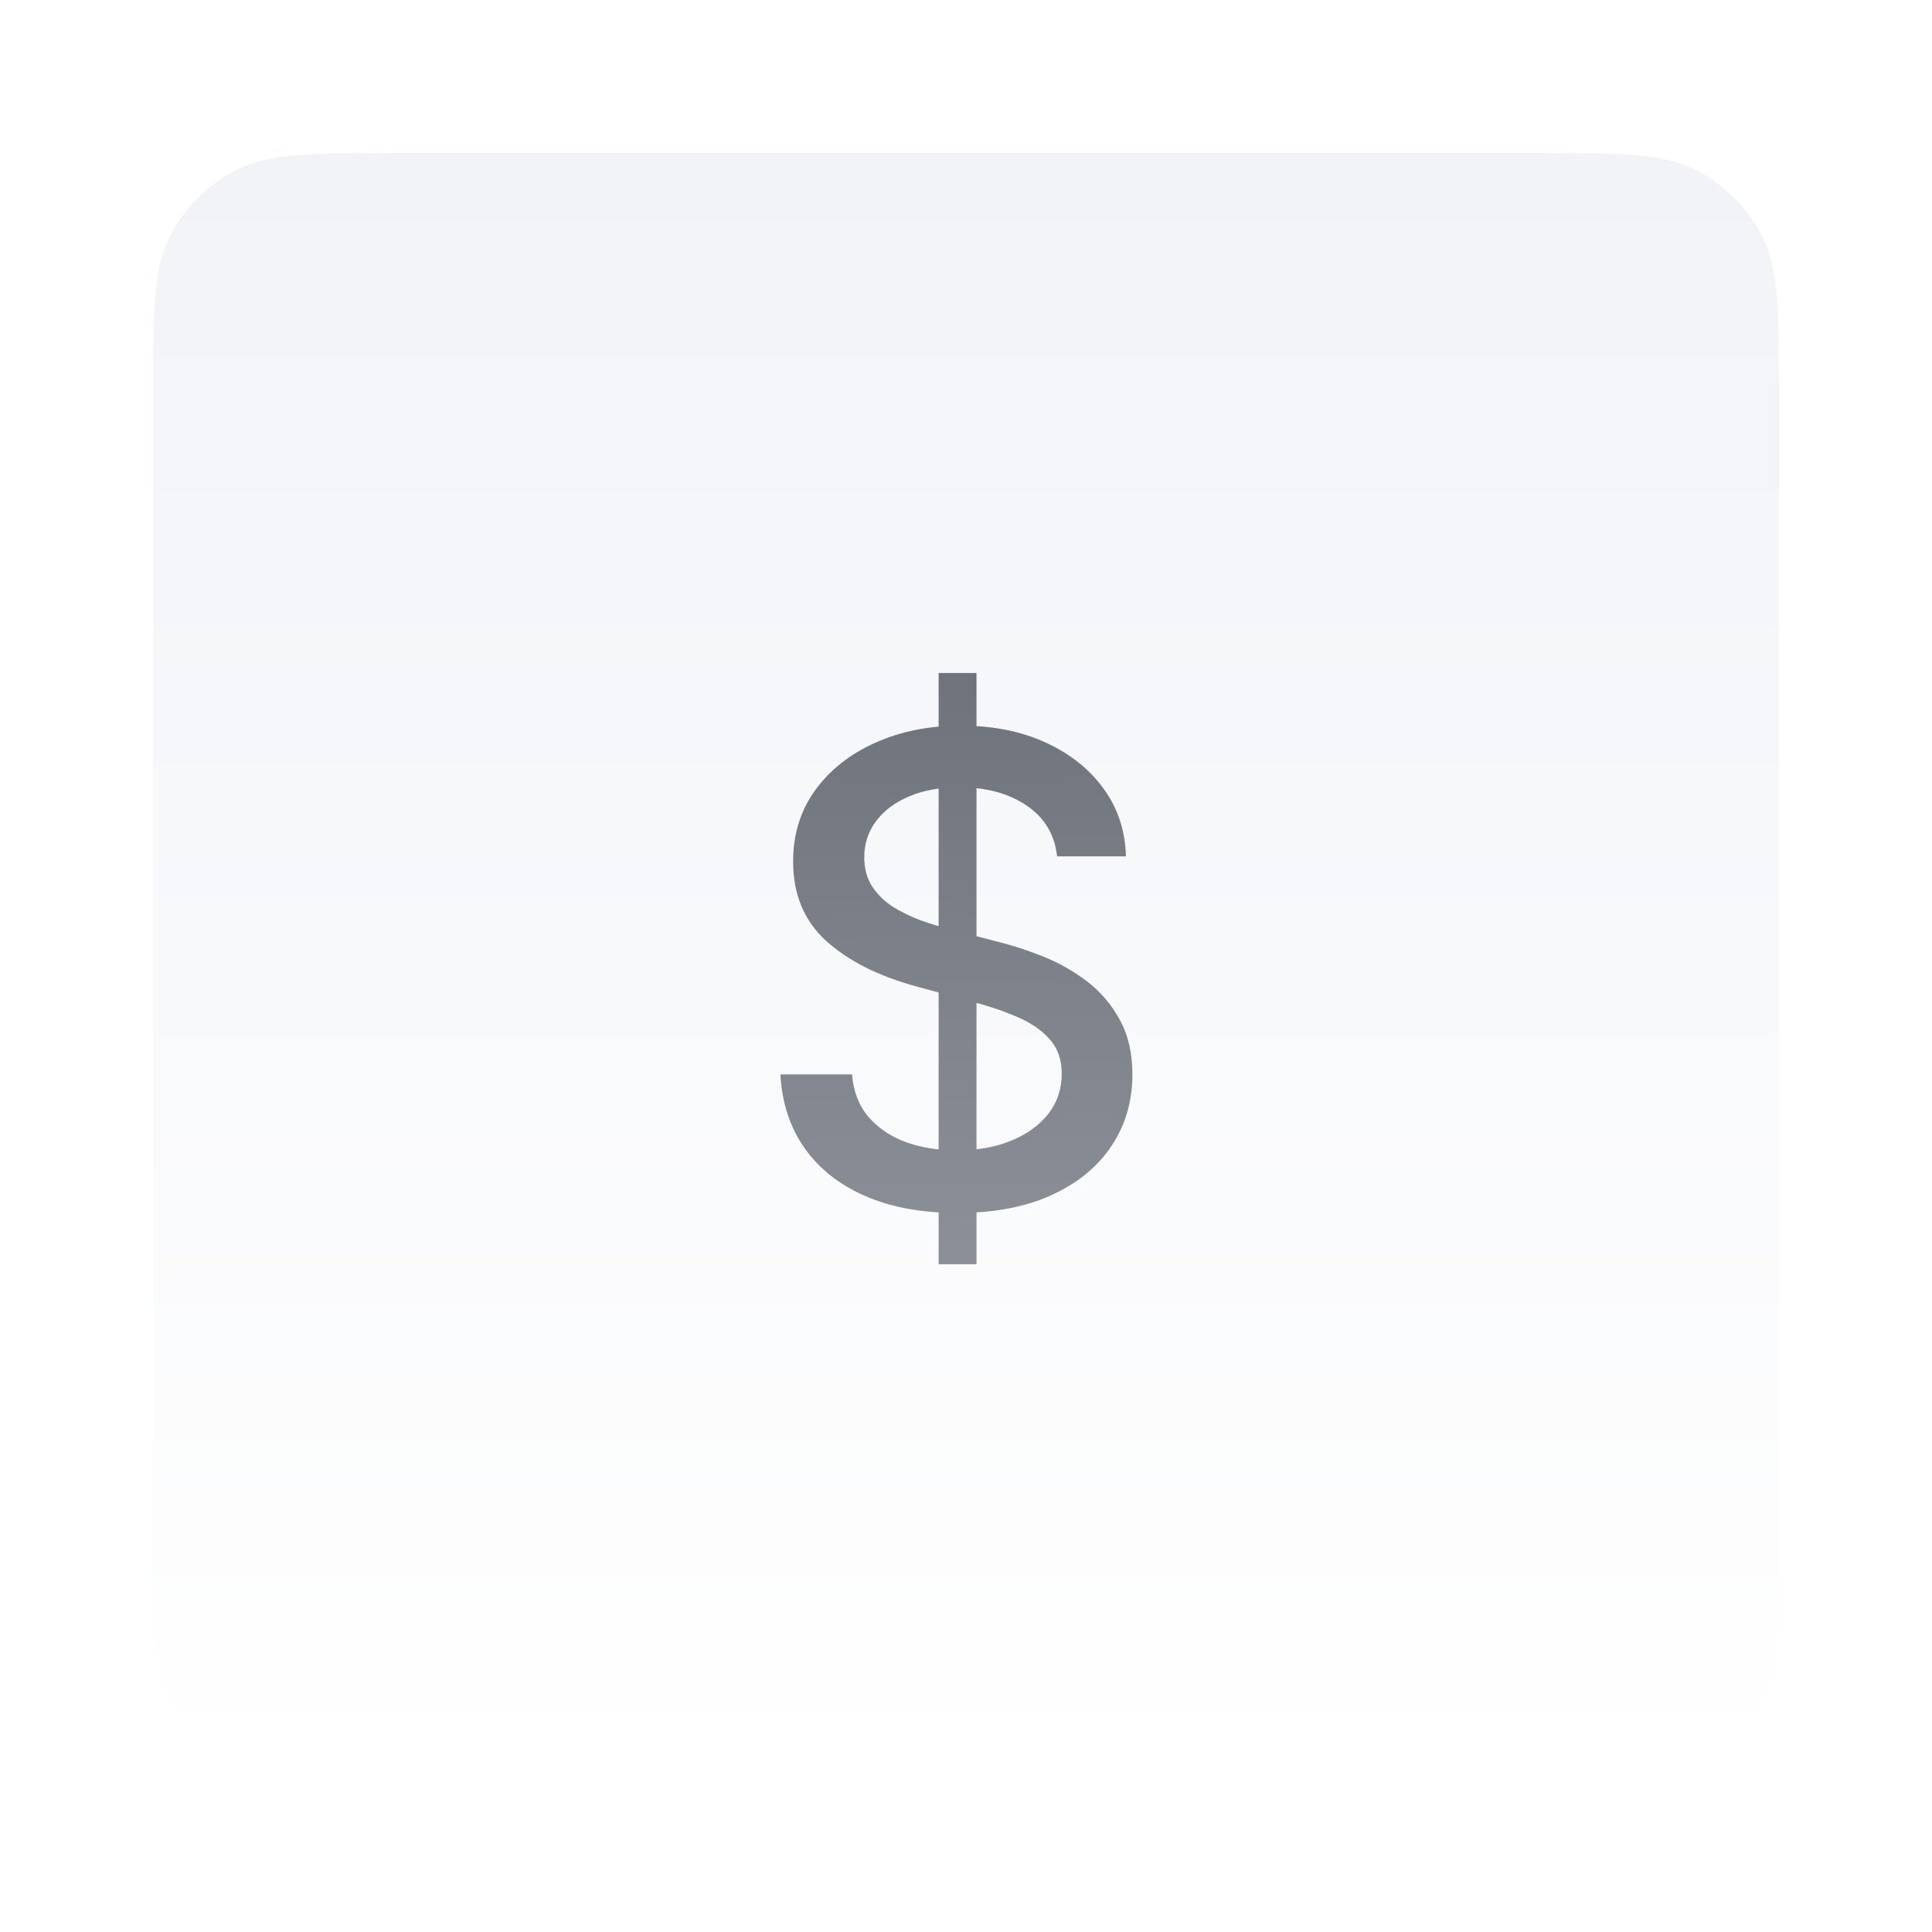
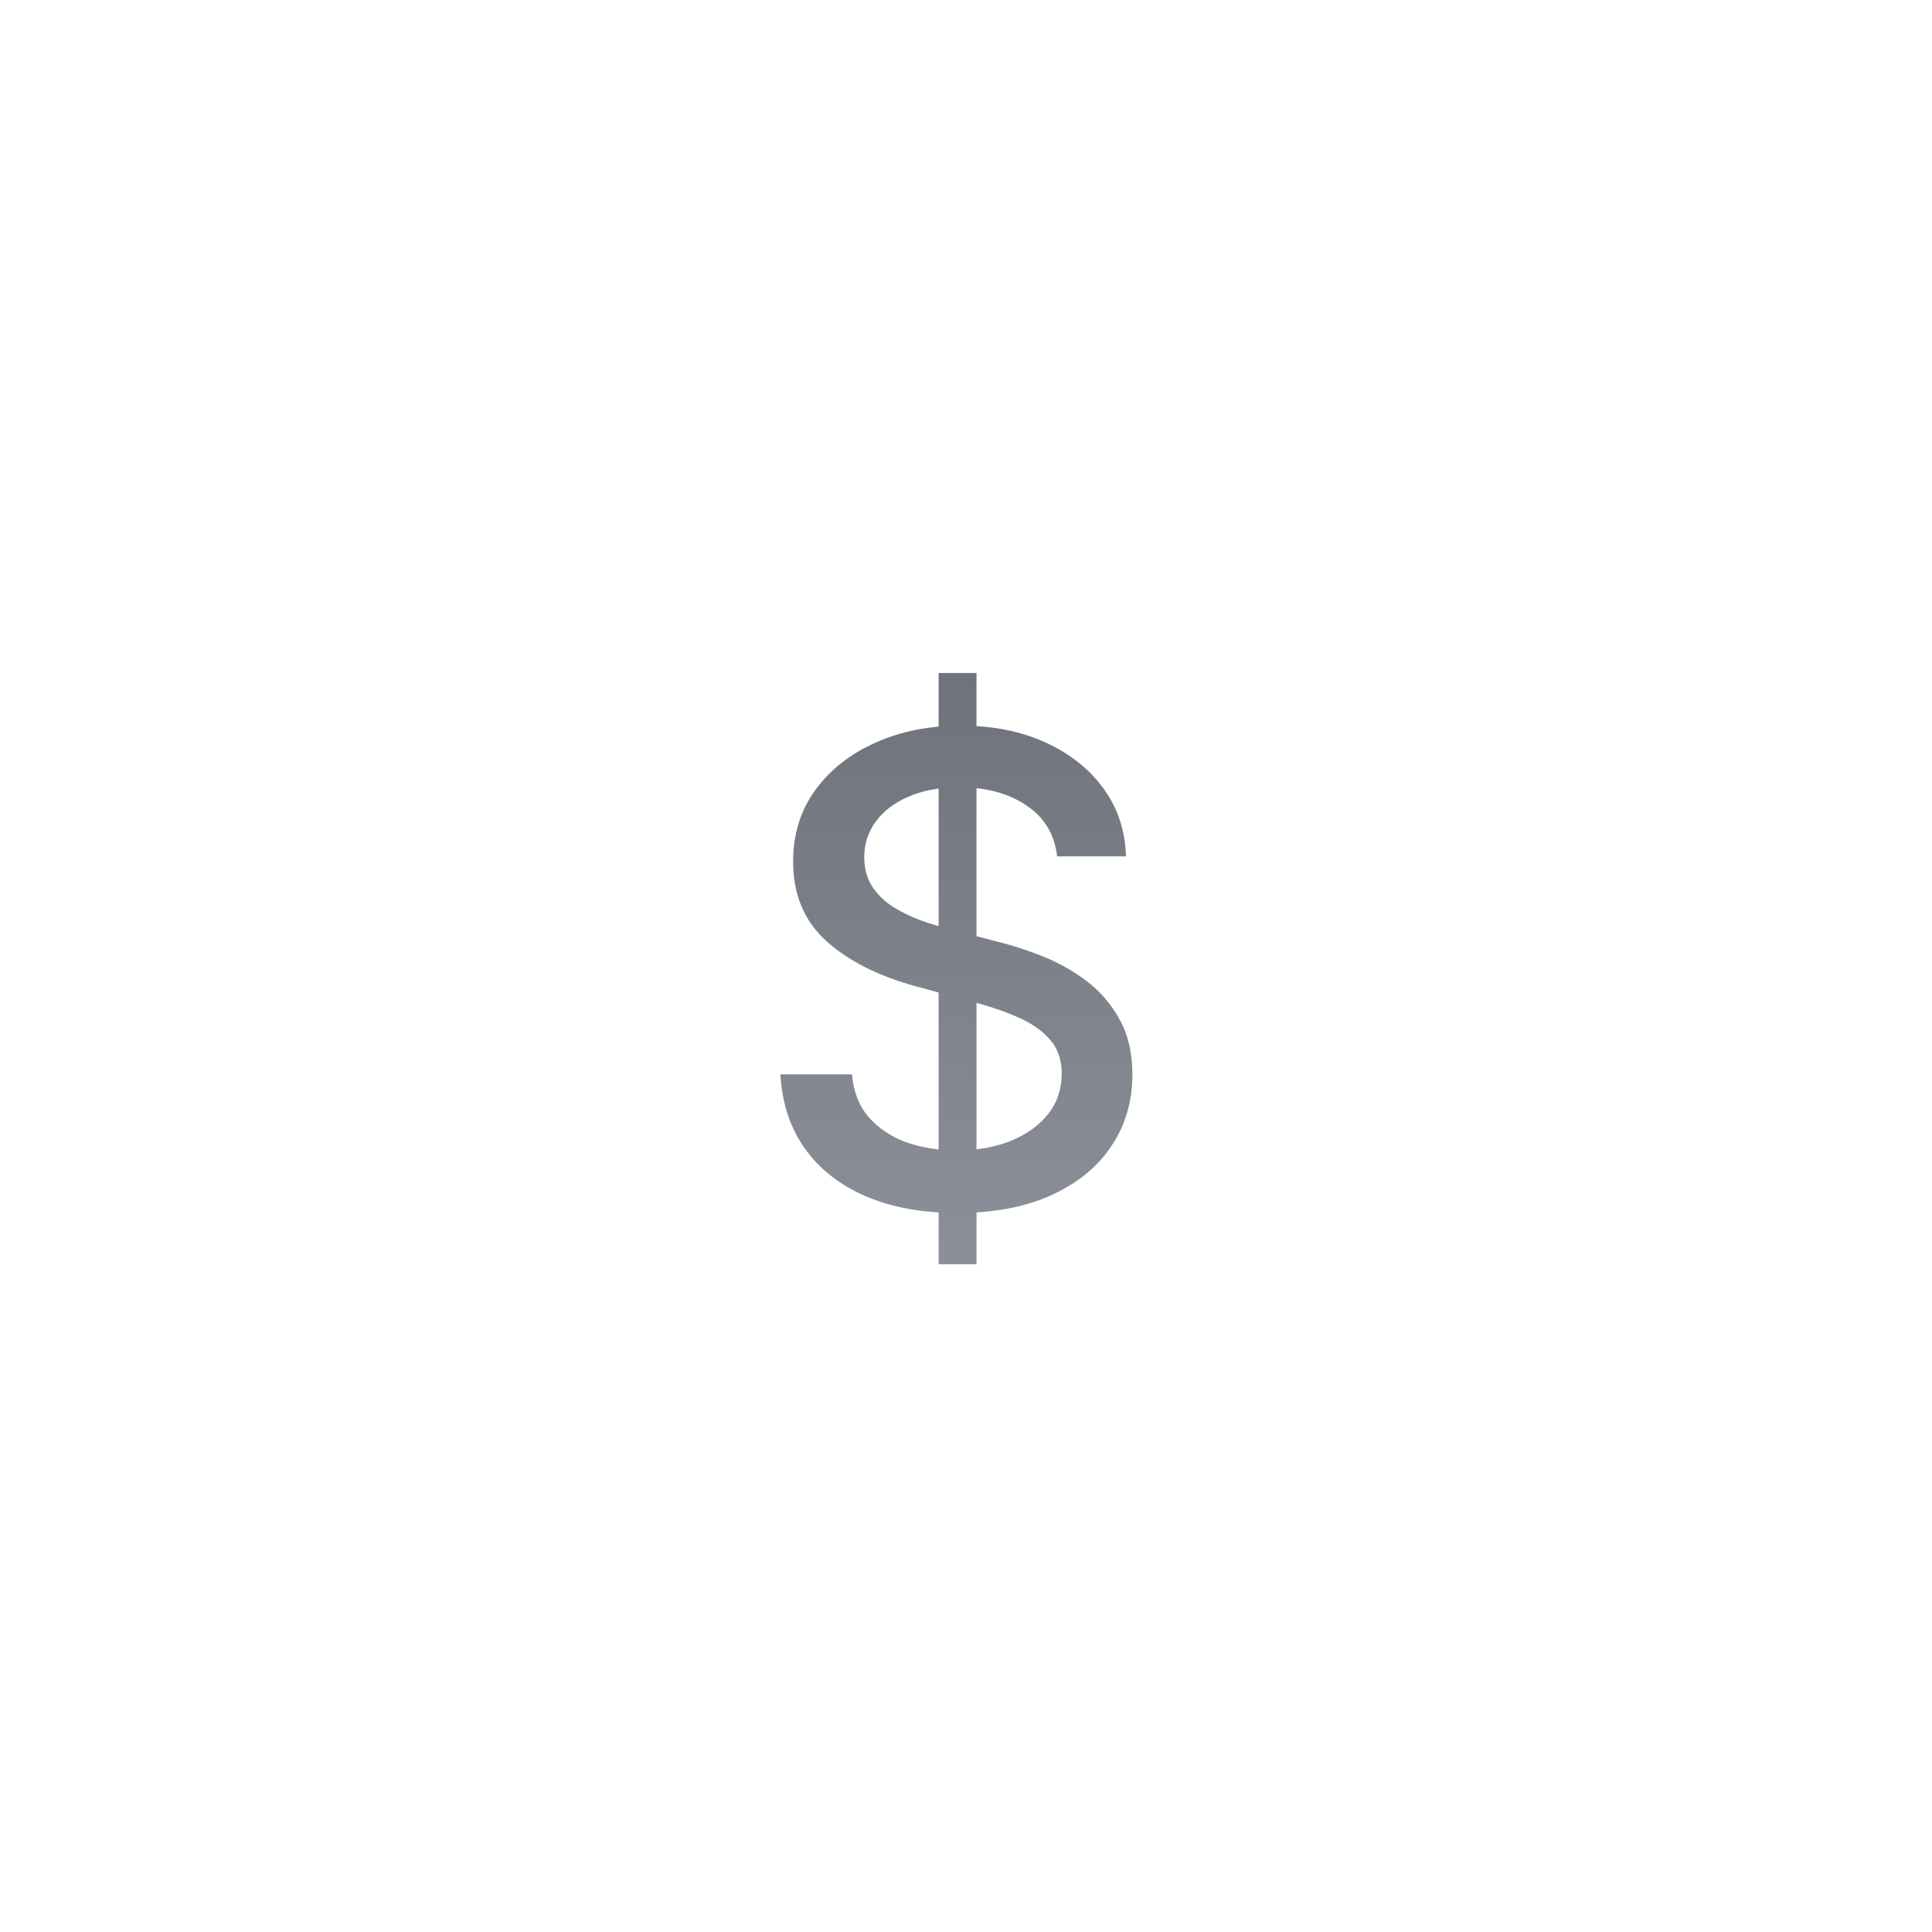
<svg xmlns="http://www.w3.org/2000/svg" width="101" height="101" viewBox="0 0 101 101" fill="none">
  <g filter="url(#filter0_d_185_1864)">
-     <path d="M8 18.8C8 14.32 8 12.079 8.872 10.368C9.639 8.863 10.863 7.639 12.368 6.872C14.079 6 16.32 6 20.8 6H80.2C84.68 6 86.921 6 88.632 6.872C90.137 7.639 91.361 8.863 92.128 10.368C93 12.079 93 14.32 93 18.8V78.2C93 82.68 93 84.921 92.128 86.632C91.361 88.137 90.137 89.361 88.632 90.128C86.921 91 84.68 91 80.2 91H20.8C16.32 91 14.079 91 12.368 90.128C10.863 89.361 9.639 88.137 8.872 86.632C8 84.921 8 82.68 8 78.2V18.8Z" fill="url(#paint0_linear_185_1864)" />
    <path d="M49.069 64.091V33.182H51.049V64.091H49.069ZM55.263 42.769C55.134 41.626 54.603 40.74 53.669 40.112C52.735 39.476 51.56 39.158 50.143 39.158C49.129 39.158 48.252 39.319 47.511 39.641C46.771 39.955 46.195 40.39 45.785 40.945C45.382 41.493 45.181 42.117 45.181 42.817C45.181 43.404 45.318 43.911 45.592 44.338C45.873 44.765 46.239 45.123 46.69 45.413C47.149 45.694 47.64 45.932 48.163 46.125C48.687 46.31 49.19 46.463 49.672 46.584L52.087 47.212C52.876 47.405 53.685 47.666 54.514 47.996C55.343 48.327 56.112 48.761 56.82 49.3C57.529 49.84 58.1 50.508 58.535 51.305C58.977 52.102 59.199 53.055 59.199 54.166C59.199 55.567 58.837 56.81 58.112 57.897C57.396 58.984 56.353 59.841 54.985 60.469C53.625 61.097 51.979 61.41 50.047 61.41C48.196 61.41 46.594 61.117 45.241 60.529C43.889 59.941 42.831 59.108 42.066 58.03C41.301 56.943 40.879 55.655 40.798 54.166H44.541C44.614 55.06 44.903 55.804 45.41 56.4C45.926 56.987 46.582 57.426 47.379 57.716C48.183 57.998 49.065 58.139 50.023 58.139C51.077 58.139 52.015 57.974 52.836 57.644C53.665 57.305 54.317 56.839 54.792 56.243C55.267 55.639 55.504 54.935 55.504 54.13C55.504 53.398 55.295 52.798 54.876 52.331C54.466 51.864 53.906 51.478 53.198 51.172C52.498 50.866 51.705 50.596 50.819 50.363L47.898 49.566C45.917 49.027 44.348 48.234 43.189 47.188C42.038 46.141 41.462 44.757 41.462 43.034C41.462 41.609 41.849 40.366 42.621 39.303C43.394 38.241 44.441 37.416 45.761 36.828C47.081 36.233 48.57 35.935 50.228 35.935C51.902 35.935 53.379 36.228 54.659 36.816C55.947 37.404 56.961 38.213 57.702 39.243C58.442 40.265 58.828 41.44 58.861 42.769H55.263Z" fill="url(#paint1_linear_185_1864)" />
  </g>
  <defs>
    <filter id="filter0_d_185_1864" x="0" y="0" width="101" height="101" filterUnits="userSpaceOnUse" color-interpolation-filters="sRGB">
      <feFlood flood-opacity="0" result="BackgroundImageFix" />
      <feColorMatrix in="SourceAlpha" type="matrix" values="0 0 0 0 0 0 0 0 0 0 0 0 0 0 0 0 0 0 127 0" result="hardAlpha" />
      <feOffset dy="2" />
      <feGaussianBlur stdDeviation="4" />
      <feComposite in2="hardAlpha" operator="out" />
      <feColorMatrix type="matrix" values="0 0 0 0 0.088 0 0 0 0 0.103 0 0 0 0 0.202 0 0 0 0.15 0" />
      <feBlend mode="normal" in2="BackgroundImageFix" result="effect1_dropShadow_185_1864" />
      <feBlend mode="normal" in="SourceGraphic" in2="effect1_dropShadow_185_1864" result="shape" />
    </filter>
    <linearGradient id="paint0_linear_185_1864" x1="50.5" y1="6" x2="50.5" y2="91" gradientUnits="userSpaceOnUse">
      <stop stop-color="#F1F3F7" />
      <stop offset="1" stop-color="white" />
    </linearGradient>
    <linearGradient id="paint1_linear_185_1864" x1="50" y1="1" x2="50.346" y2="64.498" gradientUnits="userSpaceOnUse">
      <stop stop-color="#51555D" />
      <stop offset="1" stop-color="#8B9099" />
    </linearGradient>
  </defs>
</svg>